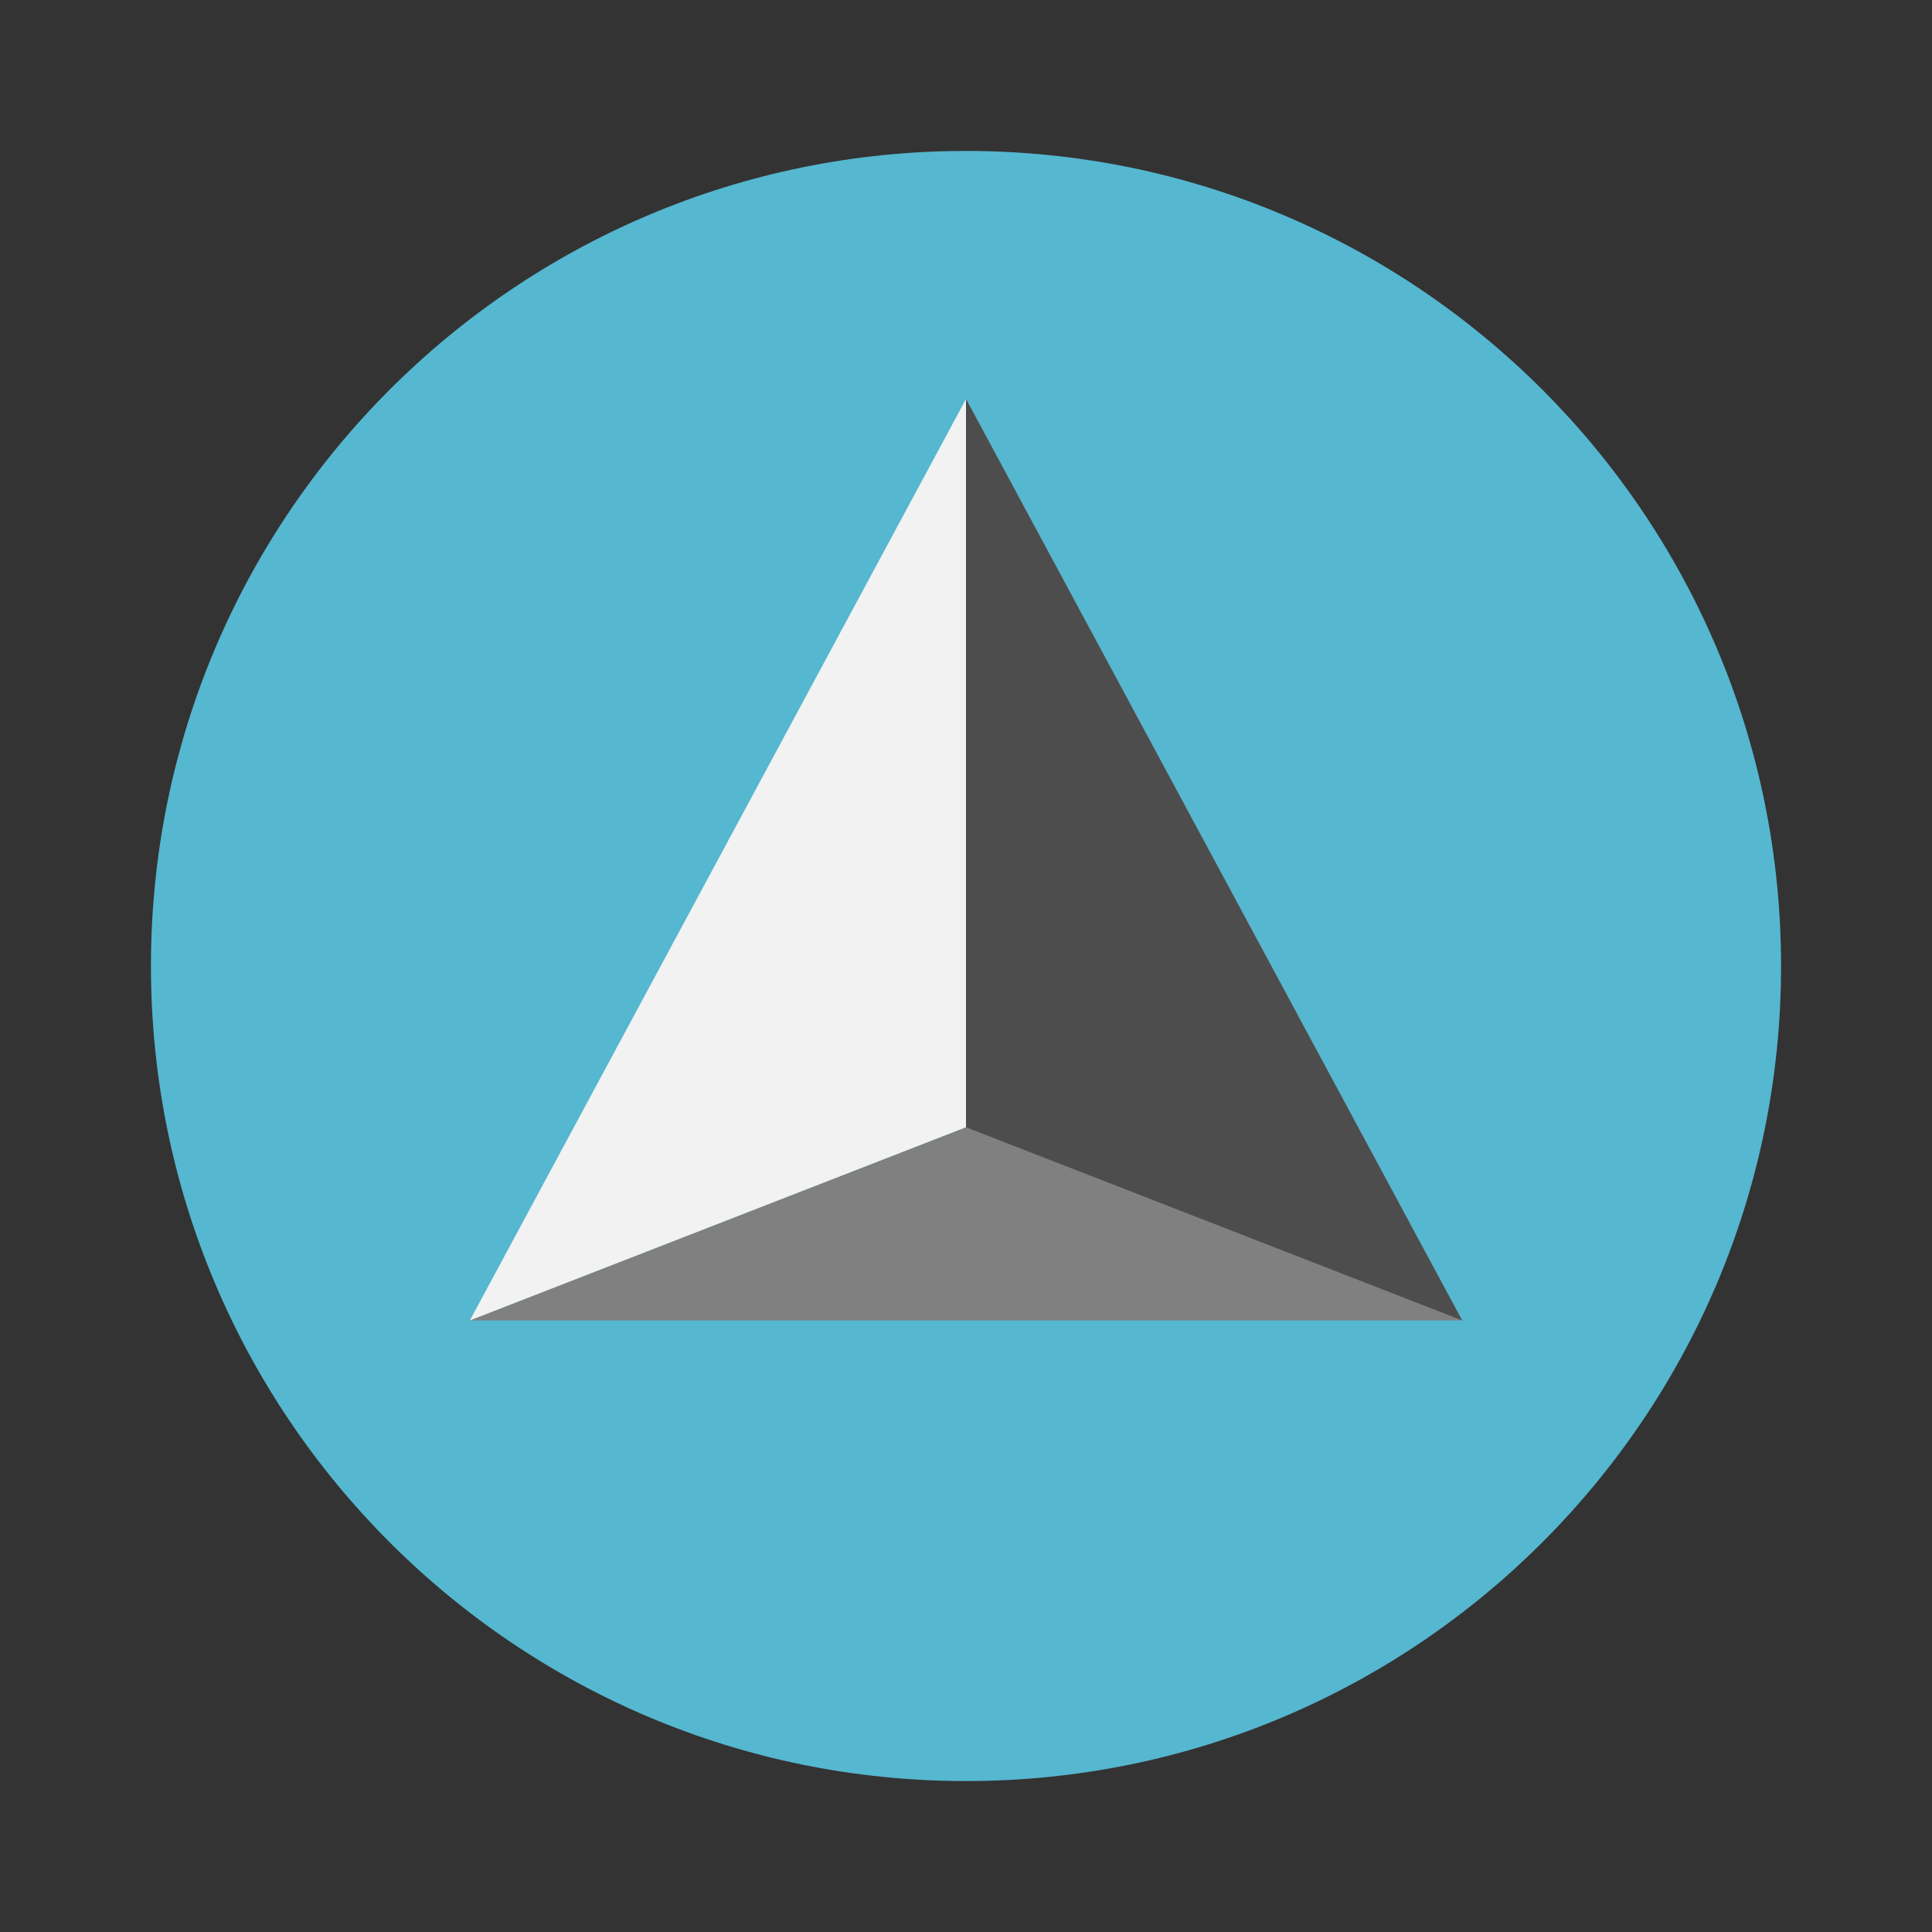
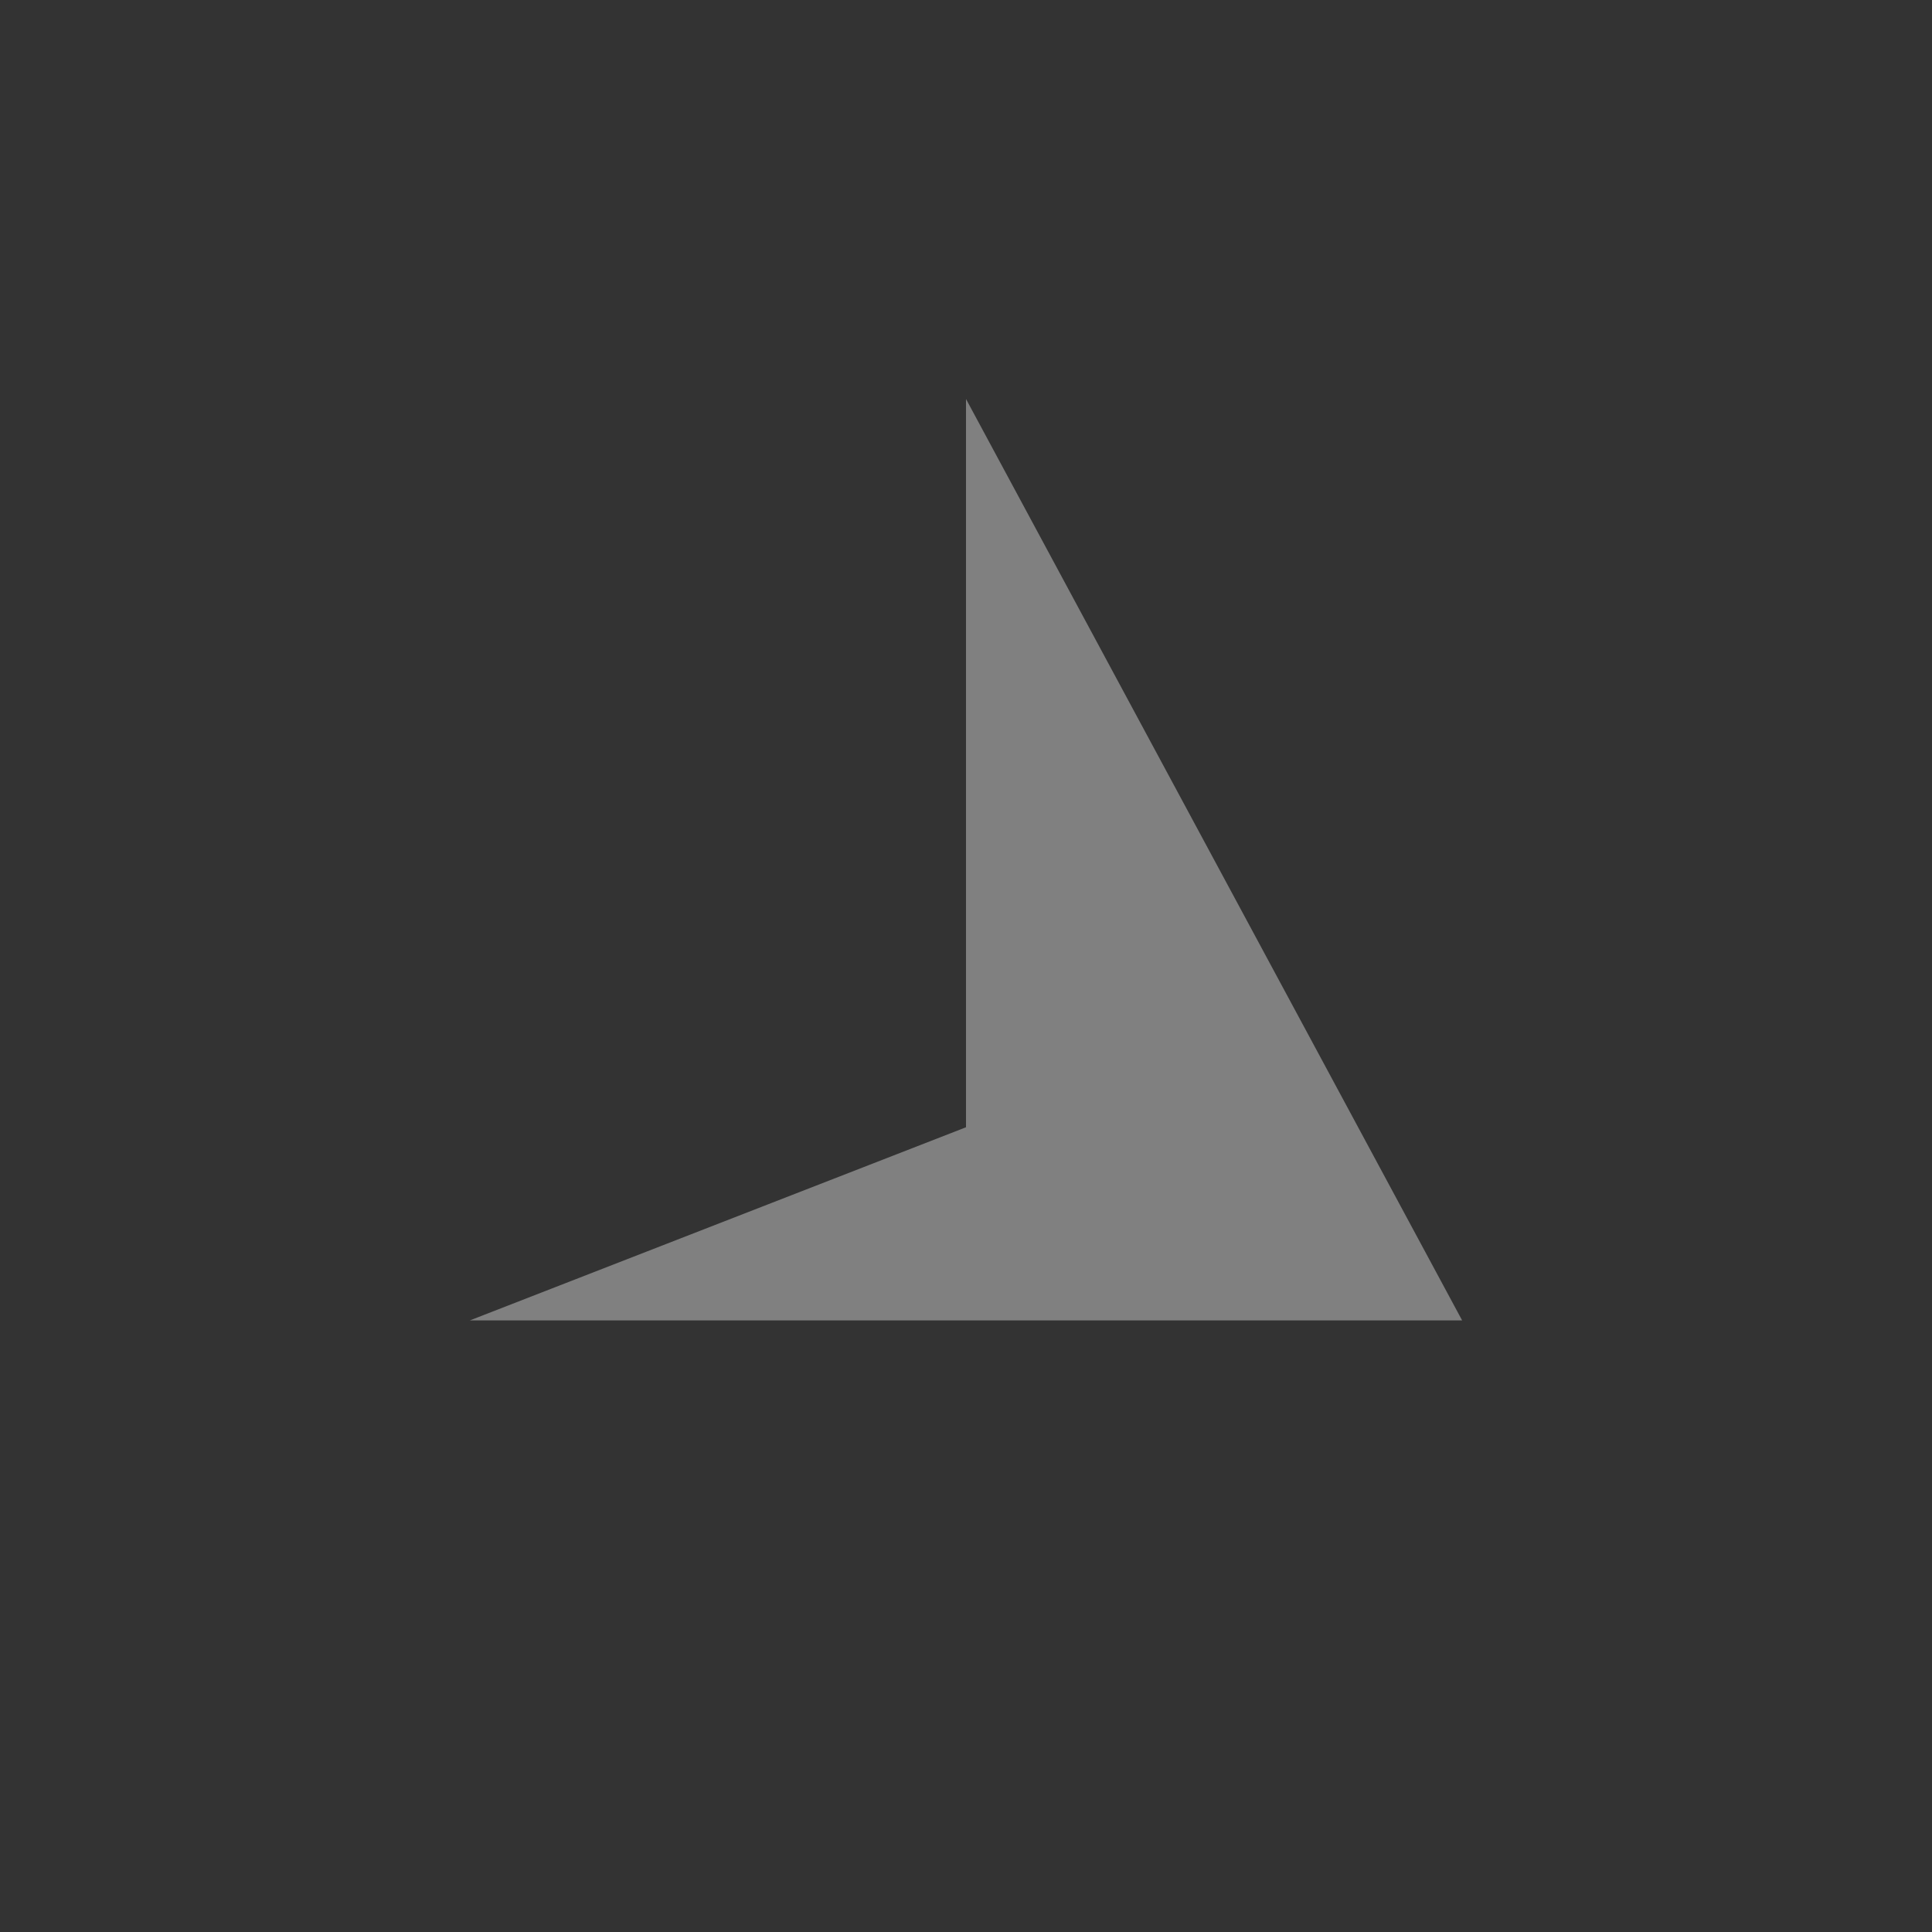
<svg xmlns="http://www.w3.org/2000/svg" width="64" height="64">
  <rect width="100%" height="100%" fill="#333333" stroke="none" />
-   <path fill="#55b7d0" d="M32 5c14.912 0 27 12.088 27 27S46.911 59 32 59 5 46.911 5 32 17.088 5 32 5z" />
  <path fill="gray" d="M32 37.342 15.565 43.74h32.87L32 13.217z" />
-   <path fill="#f2f2f2" d="M32 13.217 15.565 43.74 32 37.34z" />
-   <path fill="#4d4d4d" d="M32 13.217v24.125l16.434 6.397z" />
</svg>